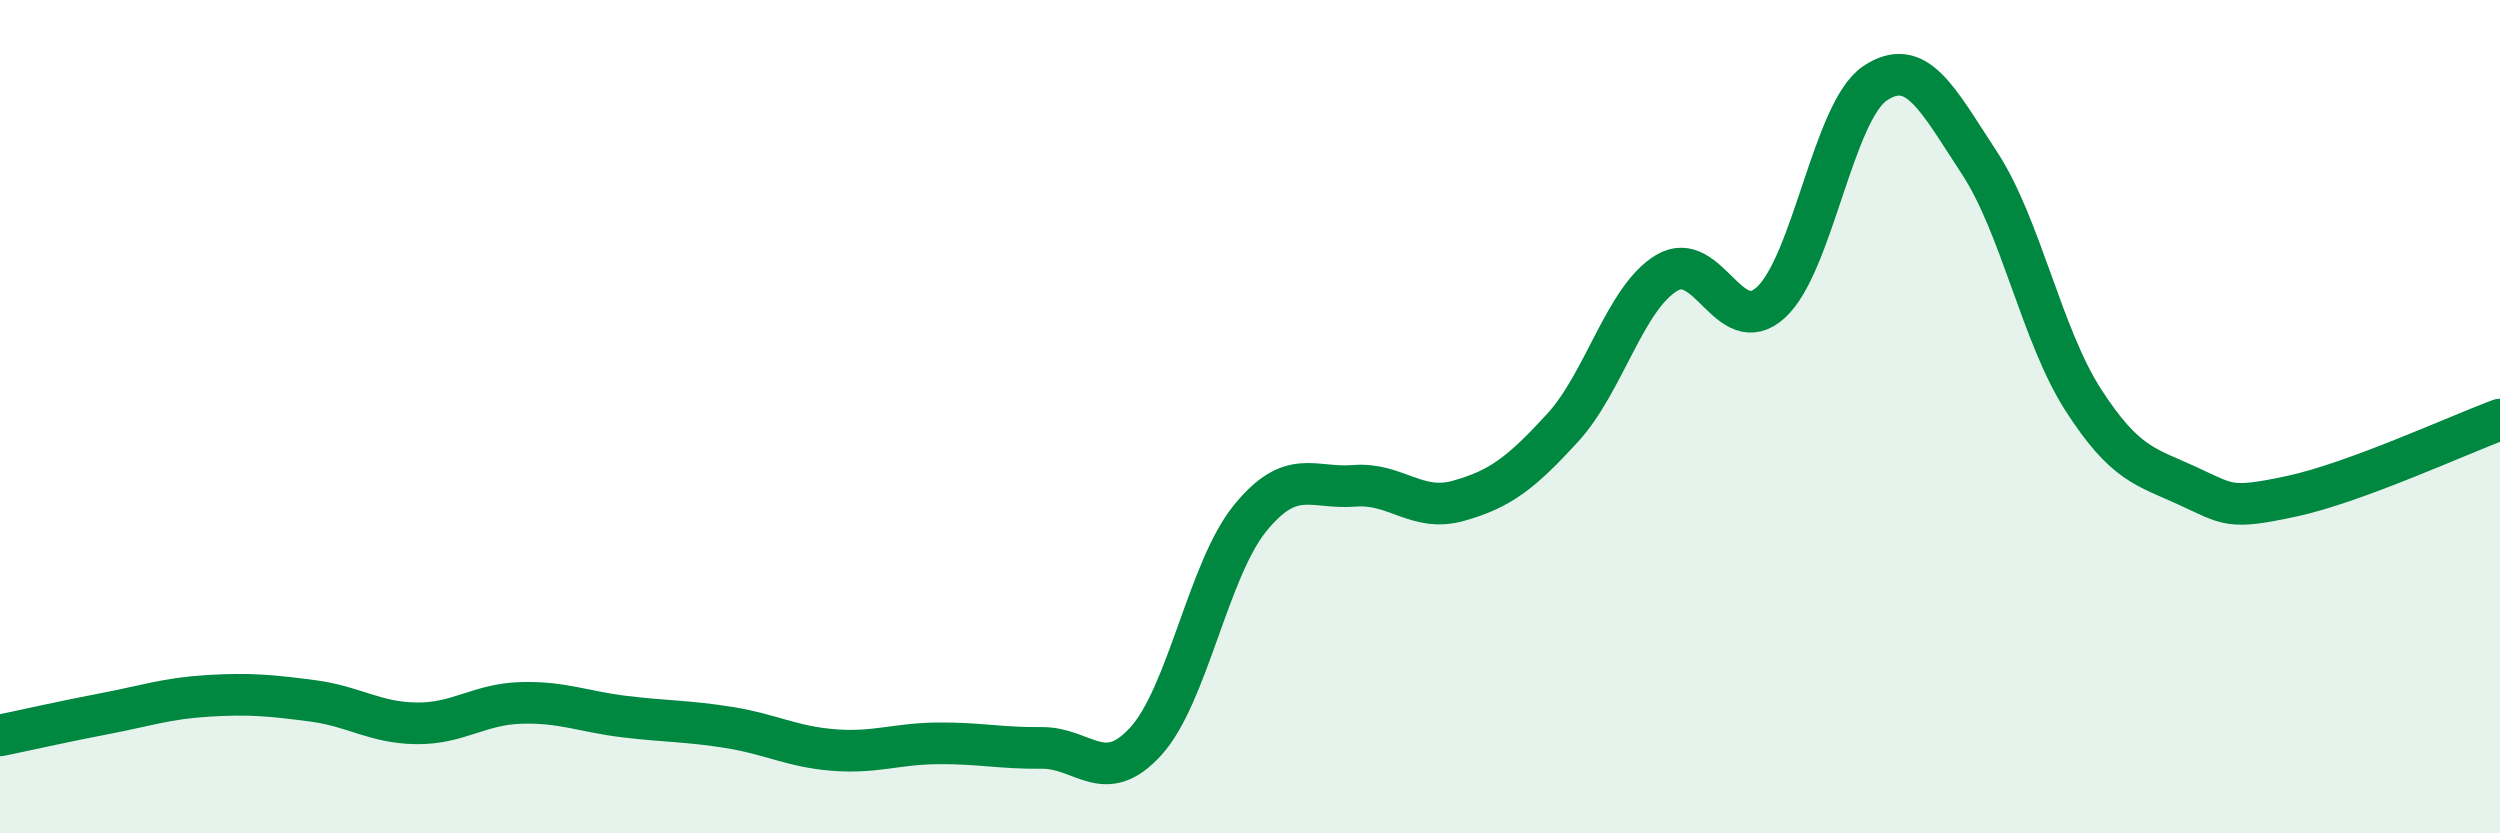
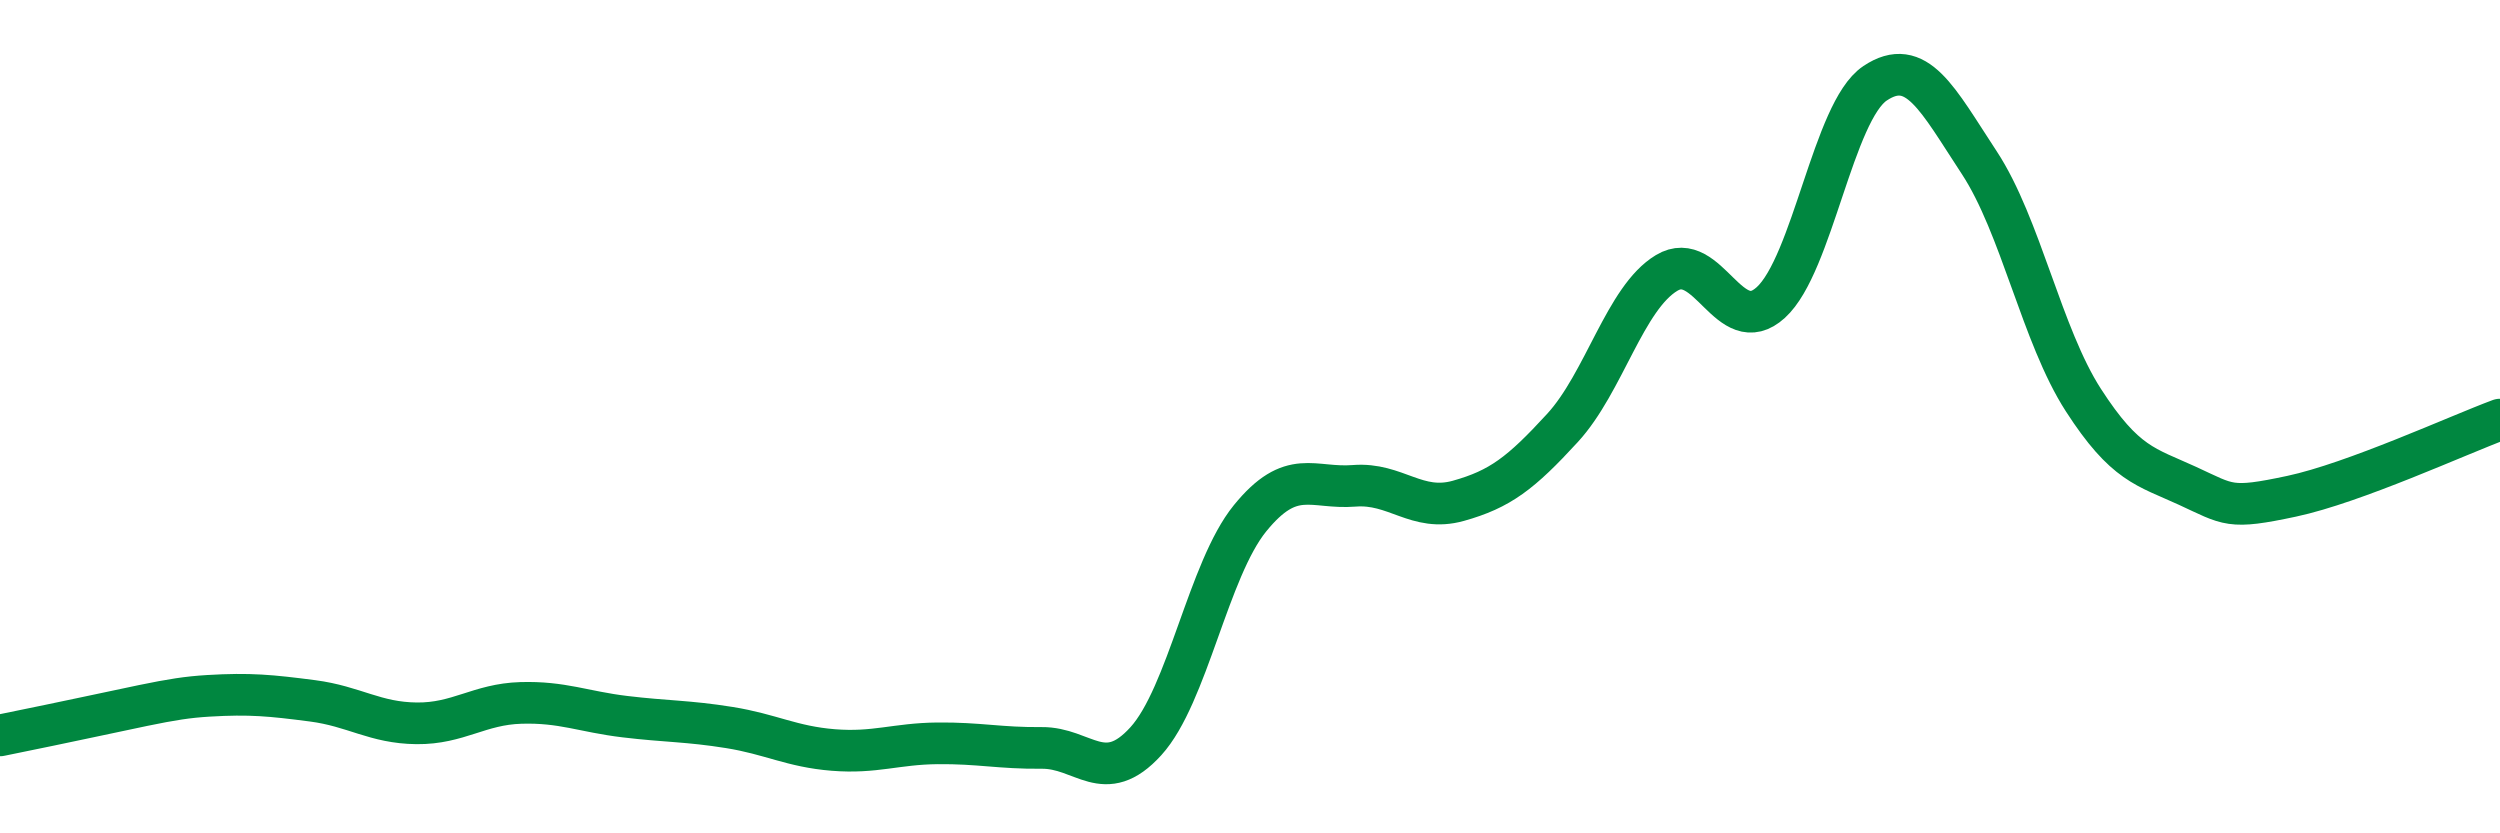
<svg xmlns="http://www.w3.org/2000/svg" width="60" height="20" viewBox="0 0 60 20">
-   <path d="M 0,17.65 C 0.5,17.55 1.5,17.32 2.5,17.13 C 3.5,16.94 4,16.76 5,16.7 C 6,16.64 6.5,16.69 7.5,16.82 C 8.5,16.95 9,17.35 10,17.36 C 11,17.37 11.5,16.9 12.5,16.87 C 13.5,16.84 14,17.08 15,17.2 C 16,17.32 16.5,17.3 17.5,17.46 C 18.5,17.62 19,17.92 20,18 C 21,18.08 21.5,17.85 22.5,17.84 C 23.5,17.83 24,17.96 25,17.95 C 26,17.94 26.5,18.89 27.5,17.79 C 28.5,16.69 29,13.67 30,12.44 C 31,11.21 31.5,11.74 32.5,11.66 C 33.5,11.58 34,12.3 35,12.02 C 36,11.74 36.5,11.36 37.5,10.27 C 38.5,9.18 39,7.15 40,6.55 C 41,5.95 41.5,8.17 42.5,7.26 C 43.5,6.35 44,2.67 45,2 C 46,1.33 46.5,2.38 47.5,3.9 C 48.5,5.42 49,8.05 50,9.6 C 51,11.15 51.5,11.2 52.5,11.66 C 53.5,12.12 53.5,12.23 55,11.91 C 56.5,11.59 59,10.44 60,10.07L60 20L0 20Z" fill="#008740" opacity="0.1" stroke-linecap="round" stroke-linejoin="round" />
-   <path d="M 0,17.65 C 0.5,17.55 1.5,17.32 2.5,17.13 C 3.5,16.94 4,16.76 5,16.7 C 6,16.64 6.5,16.69 7.5,16.82 C 8.5,16.95 9,17.35 10,17.36 C 11,17.37 11.5,16.9 12.5,16.87 C 13.5,16.84 14,17.08 15,17.2 C 16,17.32 16.5,17.3 17.5,17.46 C 18.5,17.62 19,17.92 20,18 C 21,18.08 21.5,17.85 22.5,17.84 C 23.5,17.83 24,17.96 25,17.95 C 26,17.94 26.5,18.89 27.5,17.79 C 28.5,16.69 29,13.67 30,12.44 C 31,11.21 31.5,11.74 32.5,11.66 C 33.5,11.58 34,12.3 35,12.02 C 36,11.74 36.5,11.36 37.5,10.27 C 38.5,9.18 39,7.15 40,6.55 C 41,5.95 41.5,8.17 42.5,7.26 C 43.5,6.35 44,2.67 45,2 C 46,1.33 46.5,2.38 47.5,3.9 C 48.5,5.42 49,8.05 50,9.6 C 51,11.15 51.5,11.2 52.5,11.66 C 53.5,12.12 53.5,12.23 55,11.91 C 56.5,11.59 59,10.44 60,10.07" stroke="#008740" stroke-width="1" fill="none" stroke-linecap="round" stroke-linejoin="round" />
+   <path d="M 0,17.65 C 3.5,16.94 4,16.76 5,16.7 C 6,16.64 6.5,16.69 7.5,16.82 C 8.5,16.95 9,17.35 10,17.36 C 11,17.37 11.5,16.9 12.5,16.87 C 13.5,16.84 14,17.08 15,17.2 C 16,17.32 16.5,17.3 17.5,17.46 C 18.5,17.62 19,17.92 20,18 C 21,18.08 21.5,17.85 22.5,17.84 C 23.5,17.83 24,17.96 25,17.95 C 26,17.94 26.5,18.89 27.5,17.79 C 28.5,16.69 29,13.67 30,12.44 C 31,11.21 31.5,11.74 32.5,11.66 C 33.5,11.58 34,12.3 35,12.02 C 36,11.74 36.5,11.36 37.5,10.27 C 38.5,9.18 39,7.15 40,6.55 C 41,5.95 41.5,8.17 42.5,7.26 C 43.5,6.35 44,2.67 45,2 C 46,1.33 46.5,2.38 47.5,3.9 C 48.5,5.42 49,8.05 50,9.6 C 51,11.15 51.5,11.2 52.5,11.66 C 53.5,12.12 53.5,12.23 55,11.91 C 56.5,11.59 59,10.44 60,10.07" stroke="#008740" stroke-width="1" fill="none" stroke-linecap="round" stroke-linejoin="round" />
</svg>